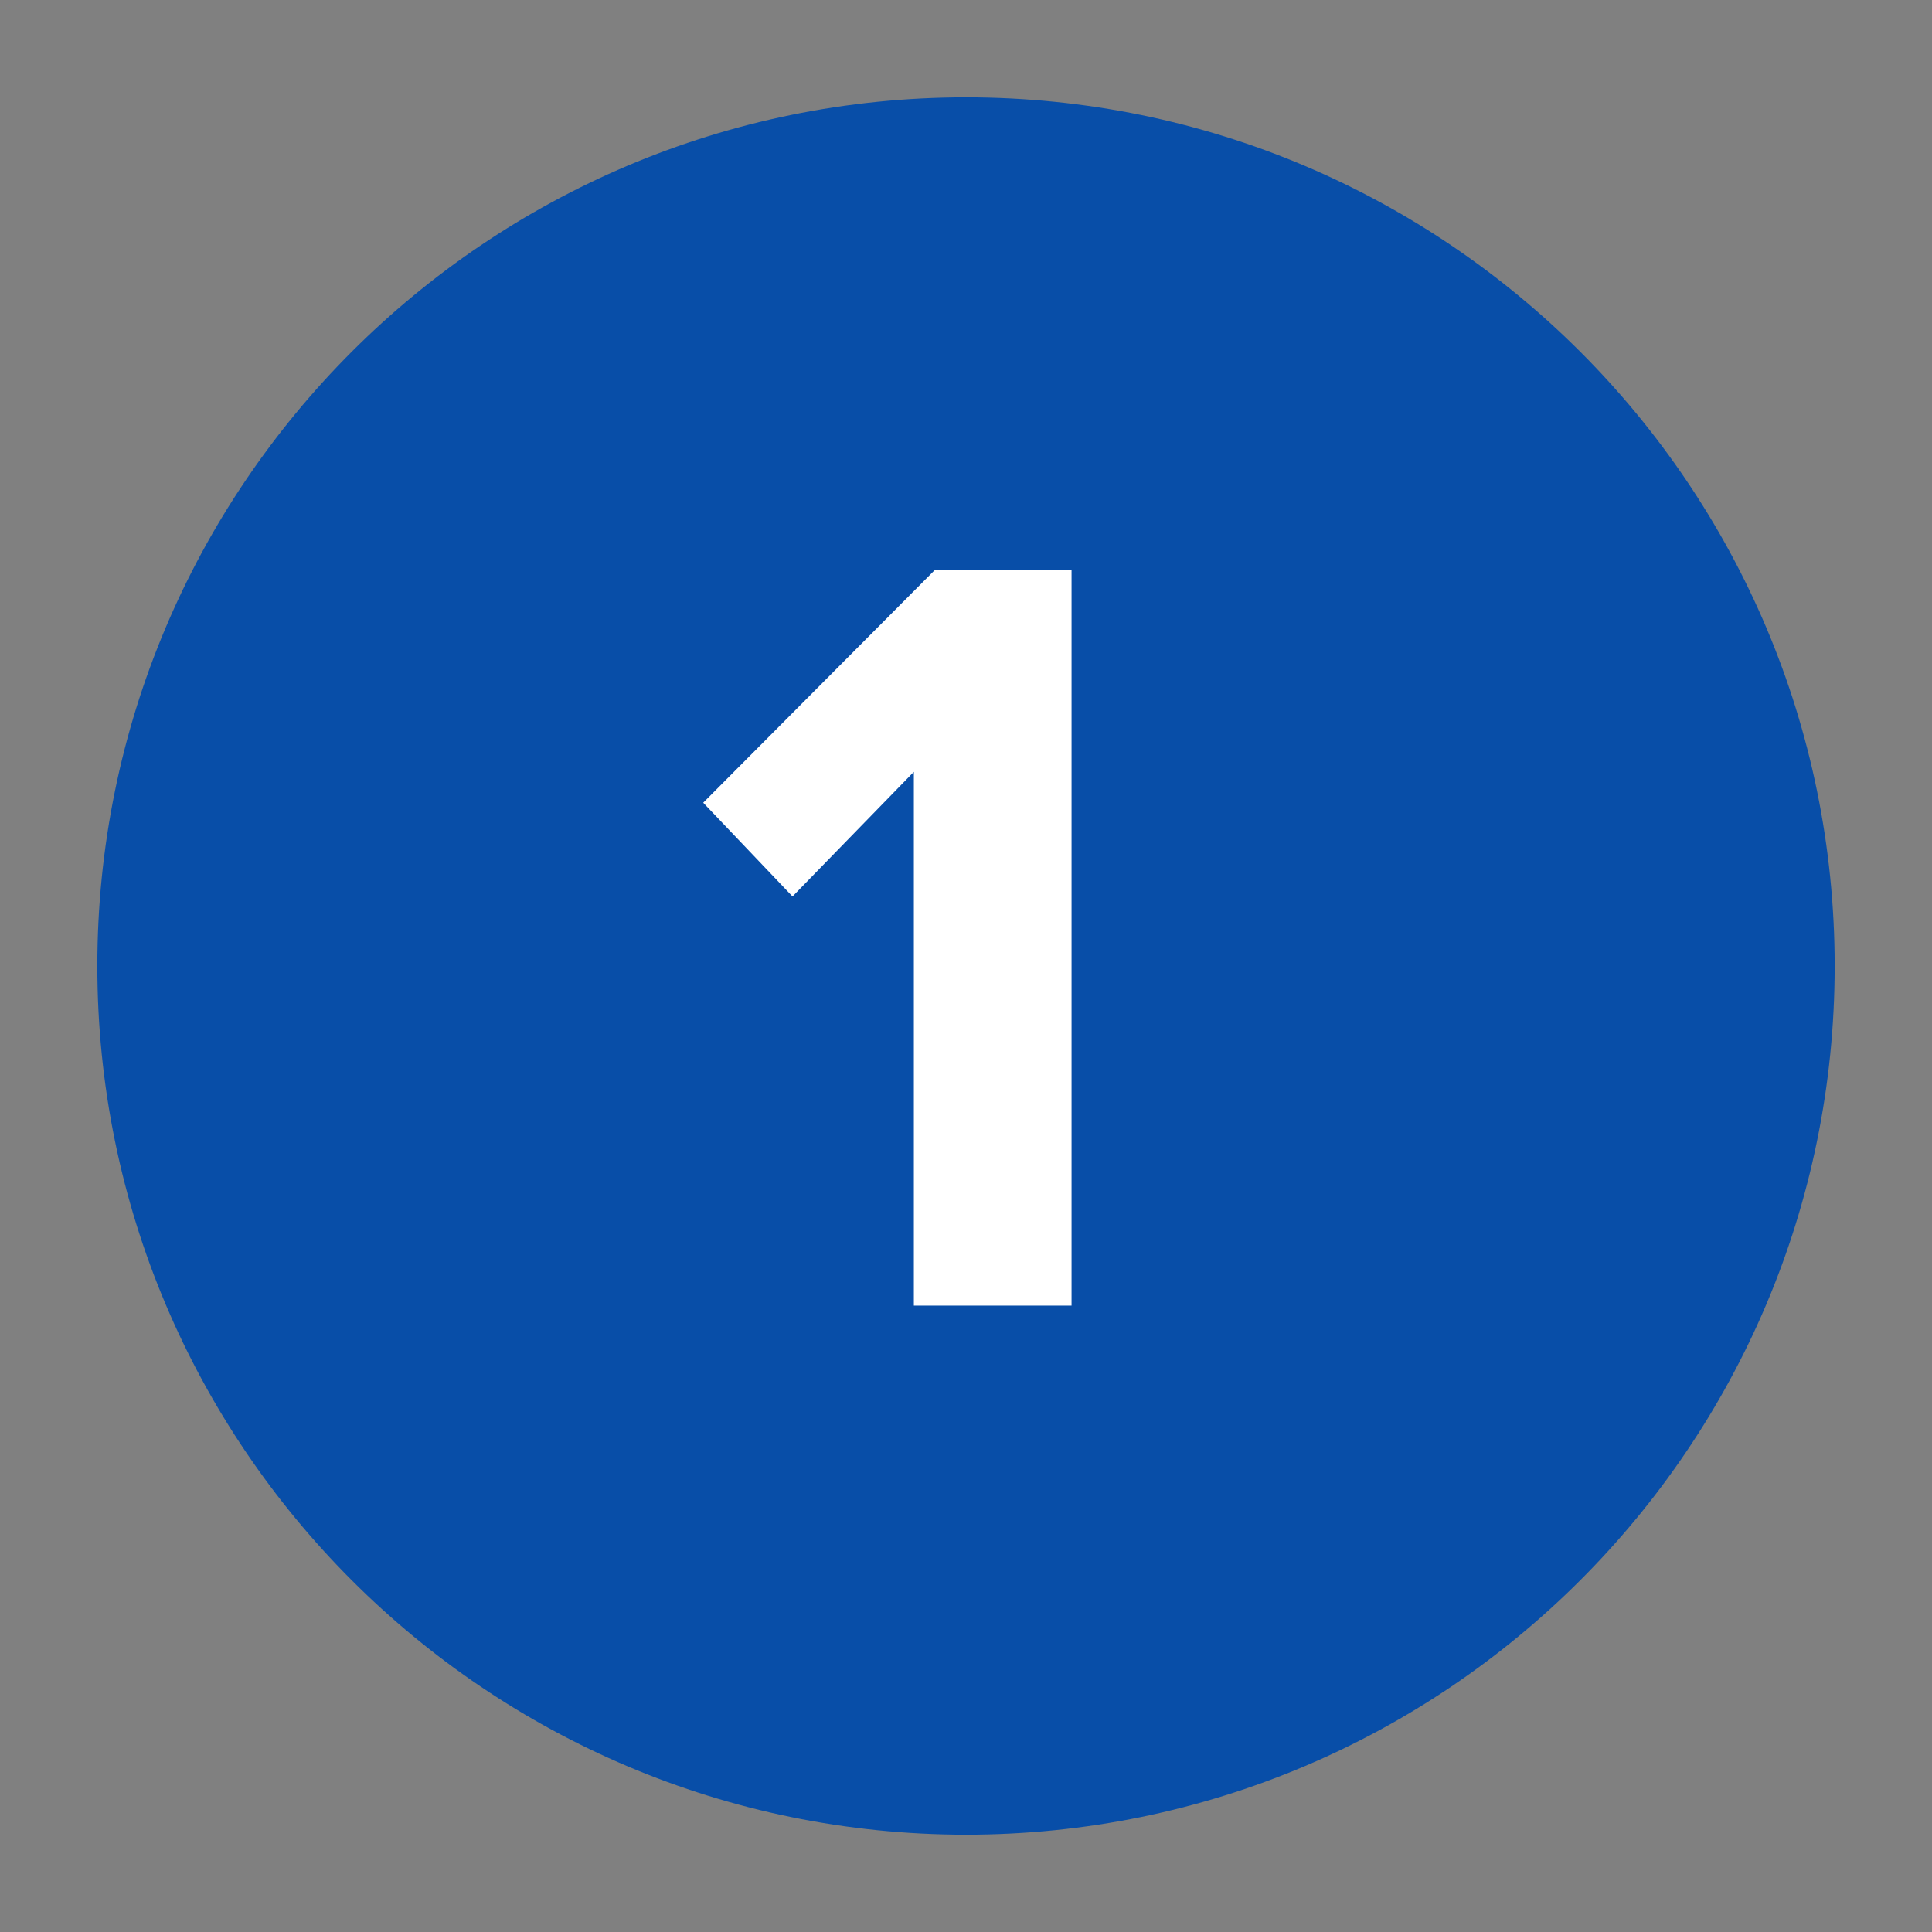
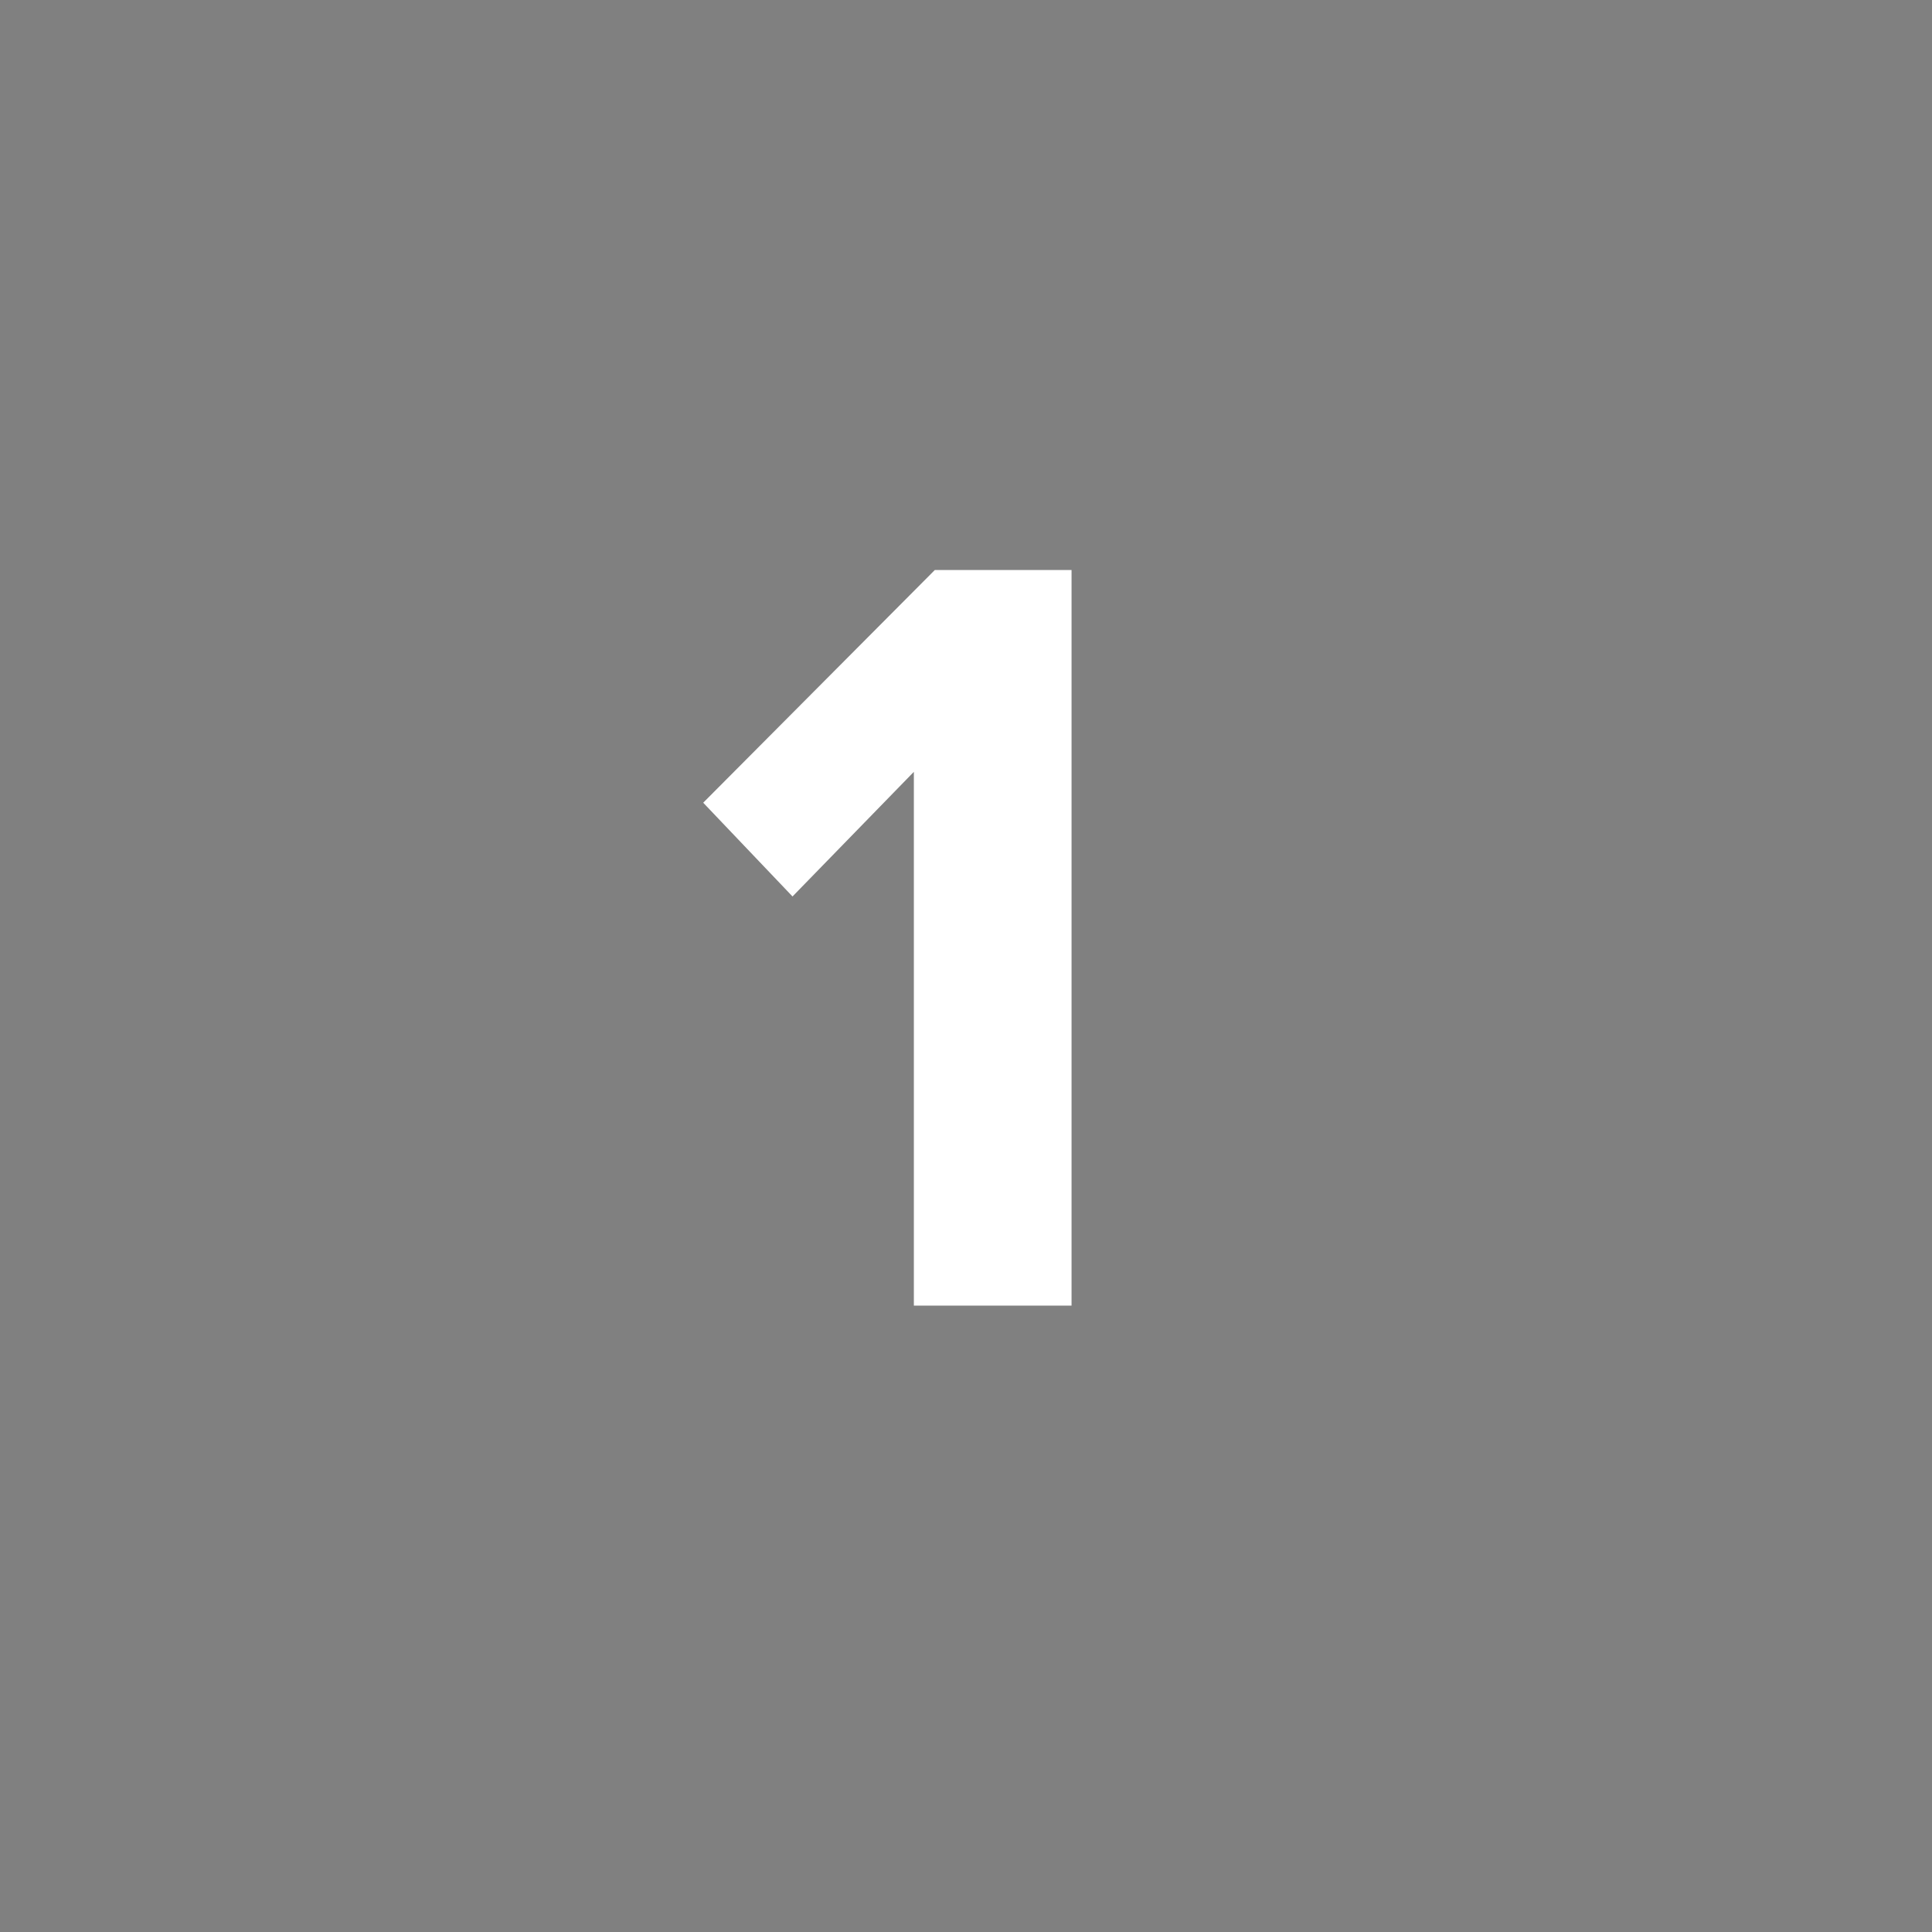
<svg xmlns="http://www.w3.org/2000/svg" width="256" zoomAndPan="magnify" viewBox="0 0 192 192" height="256" preserveAspectRatio="xMidYMid meet" version="1.0">
  <rect x="0" y="0" width="192" height="192" fill="#808080" stroke="none" />
  <defs>
    <g />
    <clipPath id="9d774a6f1a">
      <path d="M 9.672 9.672 L 182.328 9.672 L 182.328 182.328 L 9.672 182.328 Z M 9.672 9.672 " clip-rule="nonzero" />
    </clipPath>
    <clipPath id="d7b0a8faf4">
-       <path d="M 96 9.672 C 48.32 9.672 9.672 48.32 9.672 96 C 9.672 143.68 48.32 182.328 96 182.328 C 143.68 182.328 182.328 143.68 182.328 96 C 182.328 48.32 143.68 9.672 96 9.672 Z M 96 9.672 " clip-rule="nonzero" />
-     </clipPath>
+       </clipPath>
    <clipPath id="f49329c49b">
-       <path d="M 0.672 0.672 L 173.328 0.672 L 173.328 173.328 L 0.672 173.328 Z M 0.672 0.672 " clip-rule="nonzero" />
-     </clipPath>
+       </clipPath>
    <clipPath id="63e9dab149">
      <path d="M 87 0.672 C 39.32 0.672 0.672 39.32 0.672 87 C 0.672 134.68 39.32 173.328 87 173.328 C 134.68 173.328 173.328 134.68 173.328 87 C 173.328 39.32 134.68 0.672 87 0.672 Z M 87 0.672 " clip-rule="nonzero" />
    </clipPath>
    <clipPath id="fdb3e15b88">
      <rect x="0" width="174" y="0" height="174" />
    </clipPath>
  </defs>
  <g clip-path="url(#9d774a6f1a)">
    <g clip-path="url(#d7b0a8faf4)">
      <g transform="matrix(1, 0, 0, 1, 9, 9)">
        <g clip-path="url(#fdb3e15b88)">
          <g clip-path="url(#f49329c49b)">
            <g clip-path="url(#63e9dab149)">
-               <path fill="#084ea8" d="M 0.672 0.672 L 173.328 0.672 L 173.328 173.328 L 0.672 173.328 Z M 0.672 0.672 " fill-opacity="1" fill-rule="nonzero" />
+               <path fill="#084ea8" d="M 0.672 0.672 L 173.328 173.328 L 0.672 173.328 Z M 0.672 0.672 " fill-opacity="1" fill-rule="nonzero" />
            </g>
          </g>
        </g>
      </g>
    </g>
  </g>
  <g fill="#ffffff" fill-opacity="1">
    <g transform="translate(68.677, 129.75)">
      <g>
        <path d="M 37.812 0 L 37.812 -73.102 L 24.223 -73.102 L 1.207 -49.977 L 10.082 -40.66 L 22.141 -53.047 L 22.141 0 Z M 37.812 0 " />
      </g>
    </g>
  </g>
</svg>